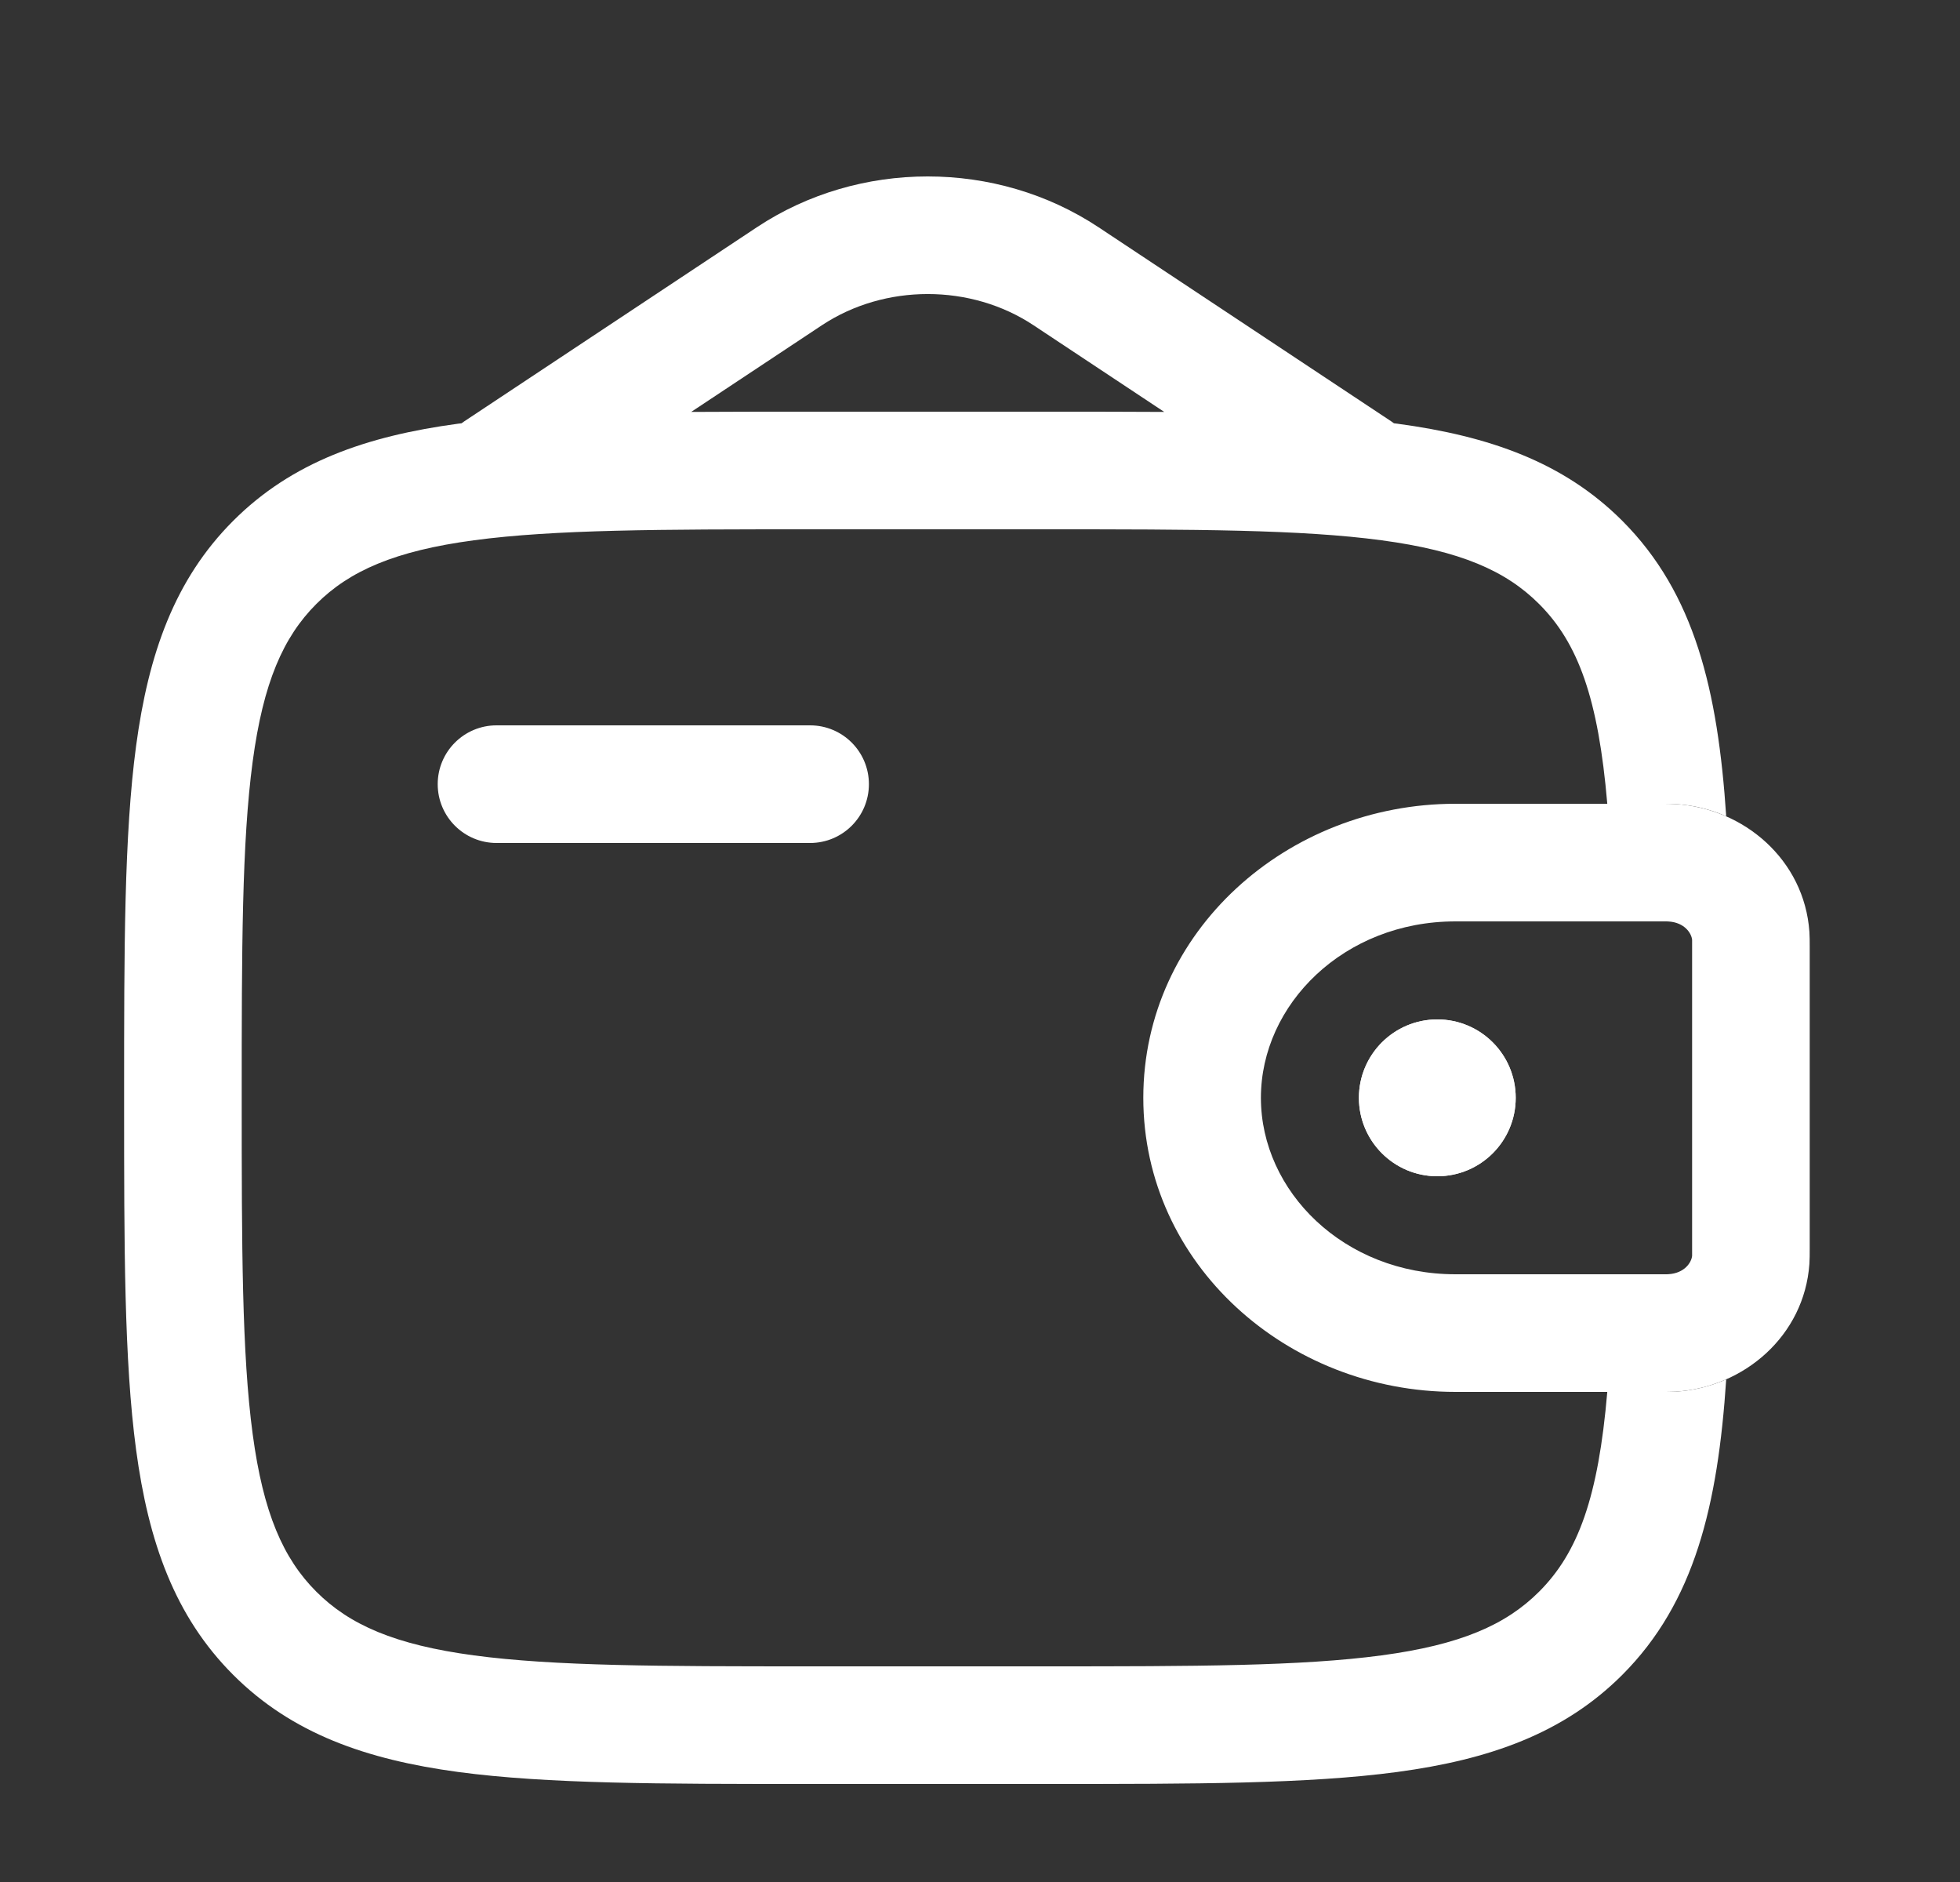
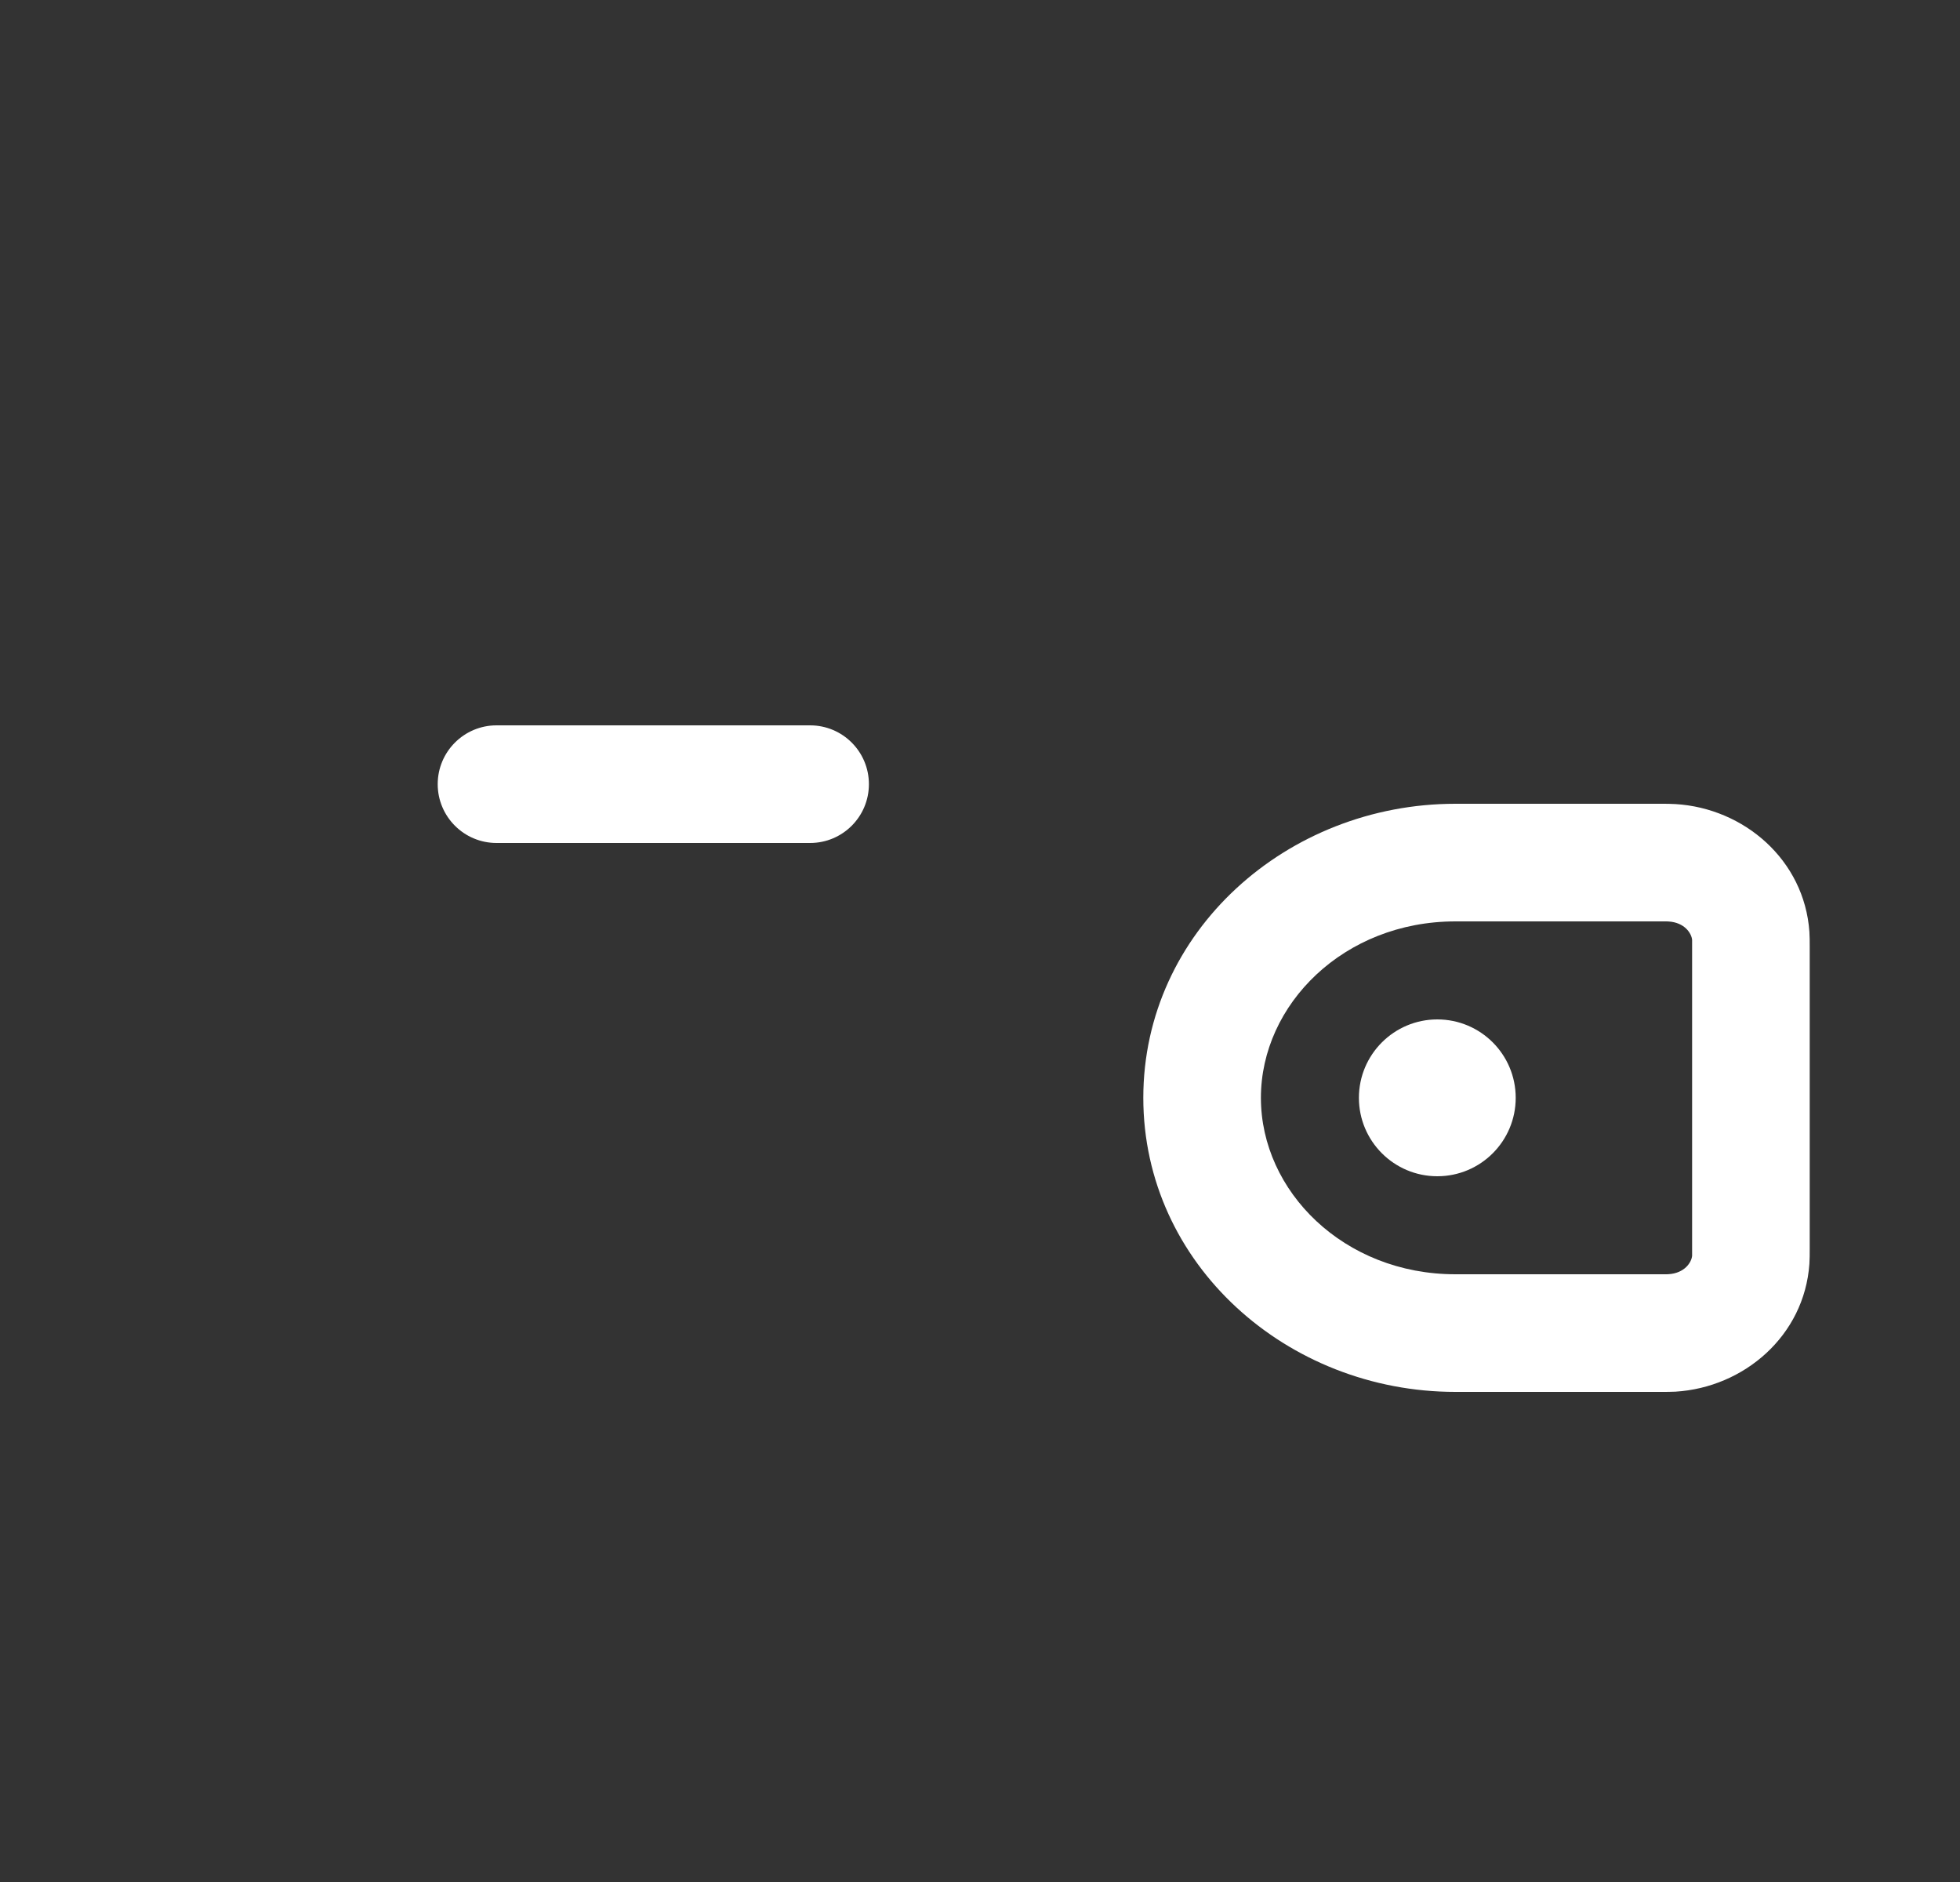
<svg xmlns="http://www.w3.org/2000/svg" width="25" height="24" viewBox="0 0 25 24" fill="none">
  <rect x="0" y="0" width="25" height="24" fill="#333333" stroke="none" />
  <path fill-rule="evenodd" clip-rule="evenodd" d="M21.257 11.75C21.236 11.75 21.21 11.75 21.167 11.75H18.564C17.141 11.75 16.083 12.809 16.083 14C16.083 15.191 17.141 16.25 18.564 16.25H21.167C21.21 16.25 21.236 16.25 21.257 16.25C21.276 16.25 21.281 16.249 21.281 16.249C21.487 16.237 21.576 16.098 21.583 16.014C21.583 16.014 21.583 16.008 21.583 15.999C21.583 15.981 21.583 15.957 21.583 15.917V12.083C21.583 12.061 21.583 12.044 21.583 12.03C21.583 12.018 21.583 12.009 21.583 12.001C21.583 11.992 21.583 11.986 21.583 11.986C21.576 11.902 21.487 11.763 21.281 11.751C21.281 11.751 21.276 11.75 21.257 11.75ZM21.183 10.25C21.25 10.25 21.314 10.25 21.372 10.254C22.244 10.307 23.014 10.964 23.079 11.882C23.083 11.942 23.083 12.007 23.083 12.067C23.083 12.072 23.083 12.078 23.083 12.083V15.917C23.083 15.922 23.083 15.928 23.083 15.933C23.083 15.993 23.083 16.058 23.079 16.118C23.014 17.036 22.244 17.693 21.372 17.747C21.314 17.75 21.25 17.75 21.183 17.75C21.178 17.75 21.172 17.75 21.167 17.75H18.564C16.419 17.75 14.583 16.122 14.583 14C14.583 11.878 16.419 10.25 18.564 10.25H21.167C21.172 10.25 21.178 10.25 21.183 10.25Z" fill="white" />
  <path d="M19.333 14C19.333 14.552 18.886 15 18.333 15C17.781 15 17.333 14.552 17.333 14C17.333 13.448 17.781 13 18.333 13C18.886 13 19.333 13.448 19.333 14Z" fill="white" />
-   <path fill-rule="evenodd" clip-rule="evenodd" d="M21.183 10.25C21.25 10.25 21.314 10.25 21.372 10.254C21.598 10.267 21.817 10.321 22.018 10.41C21.911 8.804 21.616 7.566 20.692 6.641C19.944 5.893 18.995 5.561 17.822 5.403L17.78 5.398C17.77 5.39 17.759 5.382 17.748 5.375L14.012 2.898C12.709 2.034 10.957 2.034 9.654 2.898L5.919 5.375C5.908 5.382 5.897 5.39 5.887 5.398L5.844 5.403C4.672 5.561 3.723 5.893 2.975 6.641C2.226 7.39 1.894 8.339 1.736 9.511C1.583 10.65 1.583 12.106 1.583 13.944V14.056C1.583 15.894 1.583 17.35 1.736 18.489C1.894 19.661 2.226 20.61 2.975 21.359C3.723 22.107 4.672 22.439 5.844 22.597C6.984 22.75 8.439 22.75 10.277 22.75H13.39C15.227 22.75 16.683 22.75 17.822 22.597C18.995 22.439 19.944 22.107 20.692 21.359C21.616 20.434 21.911 19.196 22.018 17.59C21.817 17.679 21.598 17.733 21.372 17.747C21.314 17.75 21.25 17.75 21.183 17.75L21.167 17.75H20.501C20.387 19.091 20.13 19.8 19.631 20.298C19.208 20.721 18.629 20.975 17.622 21.11C16.595 21.248 15.24 21.25 13.333 21.25H10.333C8.426 21.25 7.072 21.248 6.044 21.11C5.038 20.975 4.458 20.721 4.035 20.298C3.612 19.875 3.358 19.295 3.223 18.289C3.085 17.262 3.083 15.907 3.083 14C3.083 12.093 3.085 10.739 3.223 9.711C3.358 8.705 3.612 8.125 4.035 7.702C4.458 7.279 5.038 7.025 6.044 6.89C7.072 6.752 8.426 6.75 10.333 6.75H13.333C15.24 6.75 16.595 6.752 17.622 6.89C18.629 7.025 19.208 7.279 19.631 7.702C20.13 8.2 20.387 8.909 20.501 10.25H21.167L21.183 10.25ZM10.277 5.25H13.39C13.906 5.25 14.393 5.25 14.85 5.253L13.183 4.148C12.383 3.617 11.284 3.617 10.483 4.148L8.816 5.253C9.274 5.25 9.76 5.25 10.277 5.25Z" fill="white" />
  <path d="M6.333 9.25C5.919 9.25 5.583 9.586 5.583 10C5.583 10.414 5.919 10.75 6.333 10.75H10.333C10.748 10.75 11.083 10.414 11.083 10C11.083 9.586 10.748 9.25 10.333 9.25H6.333Z" fill="white" />
-   <path fill-rule="evenodd" clip-rule="evenodd" d="M19.333 14C19.333 14.552 18.886 15 18.333 15C17.781 15 17.333 14.552 17.333 14C17.333 13.448 17.781 13 18.333 13C18.886 13 19.333 13.448 19.333 14Z" fill="white" />
</svg>